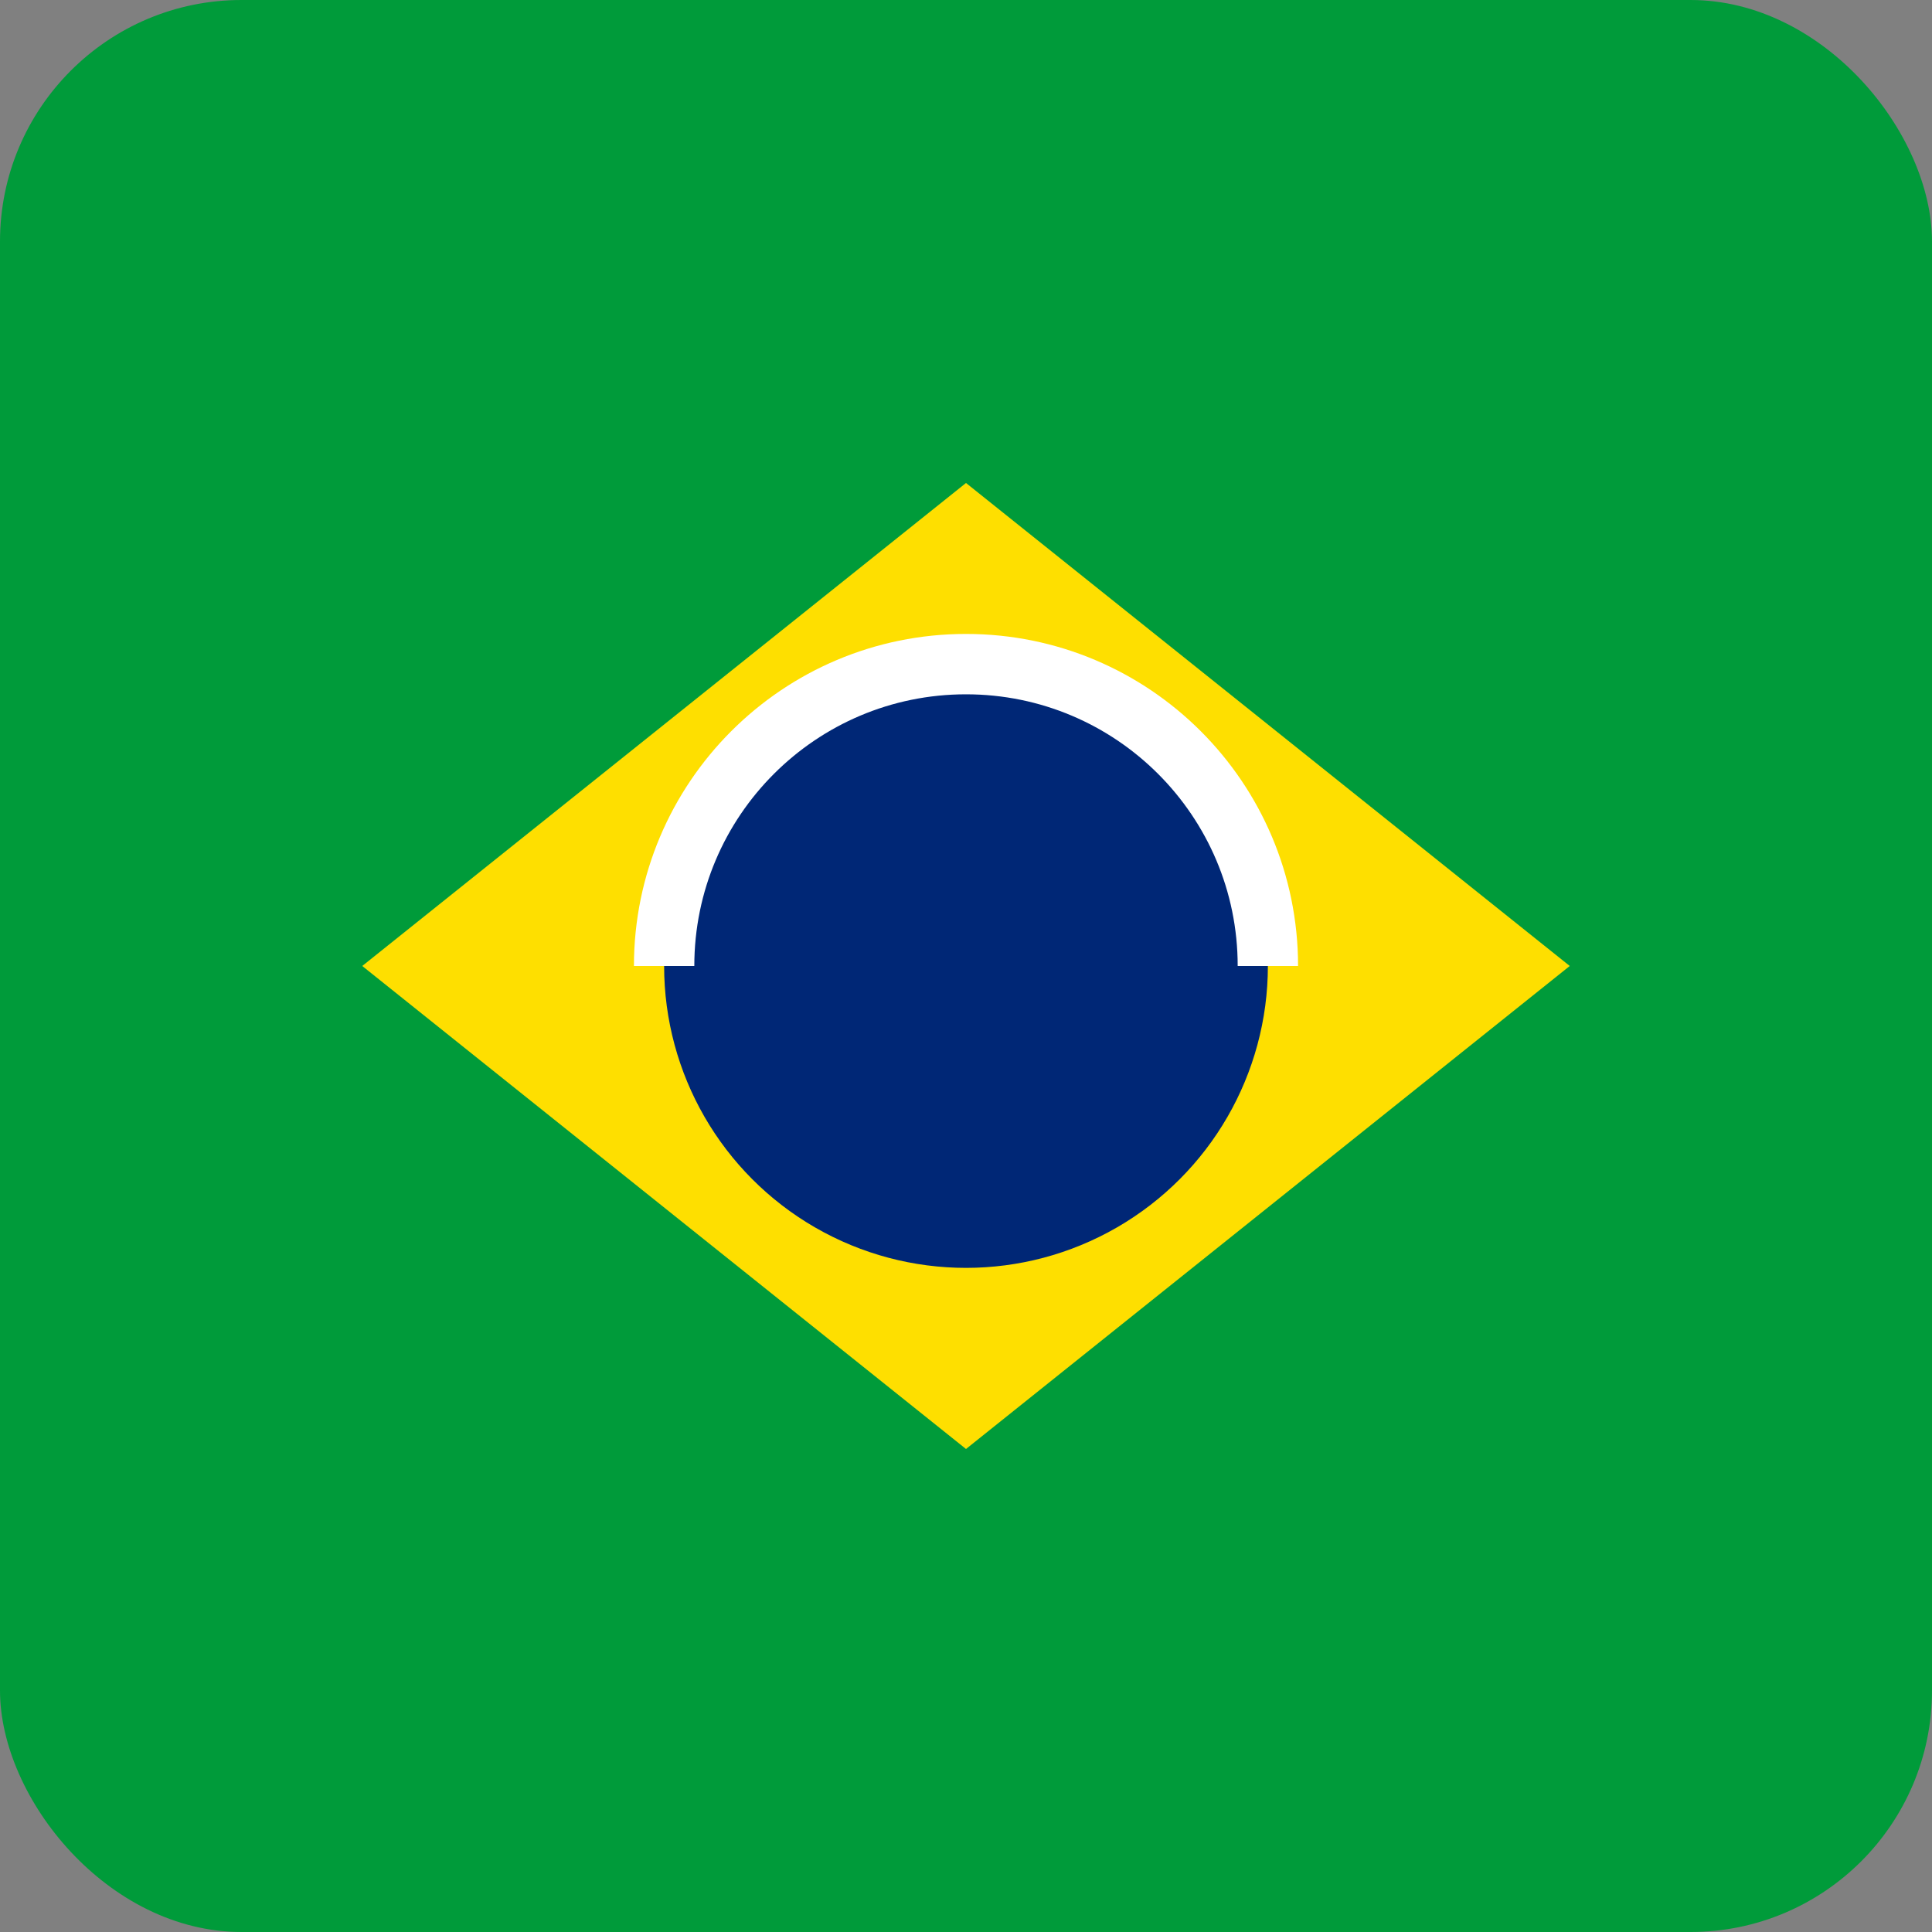
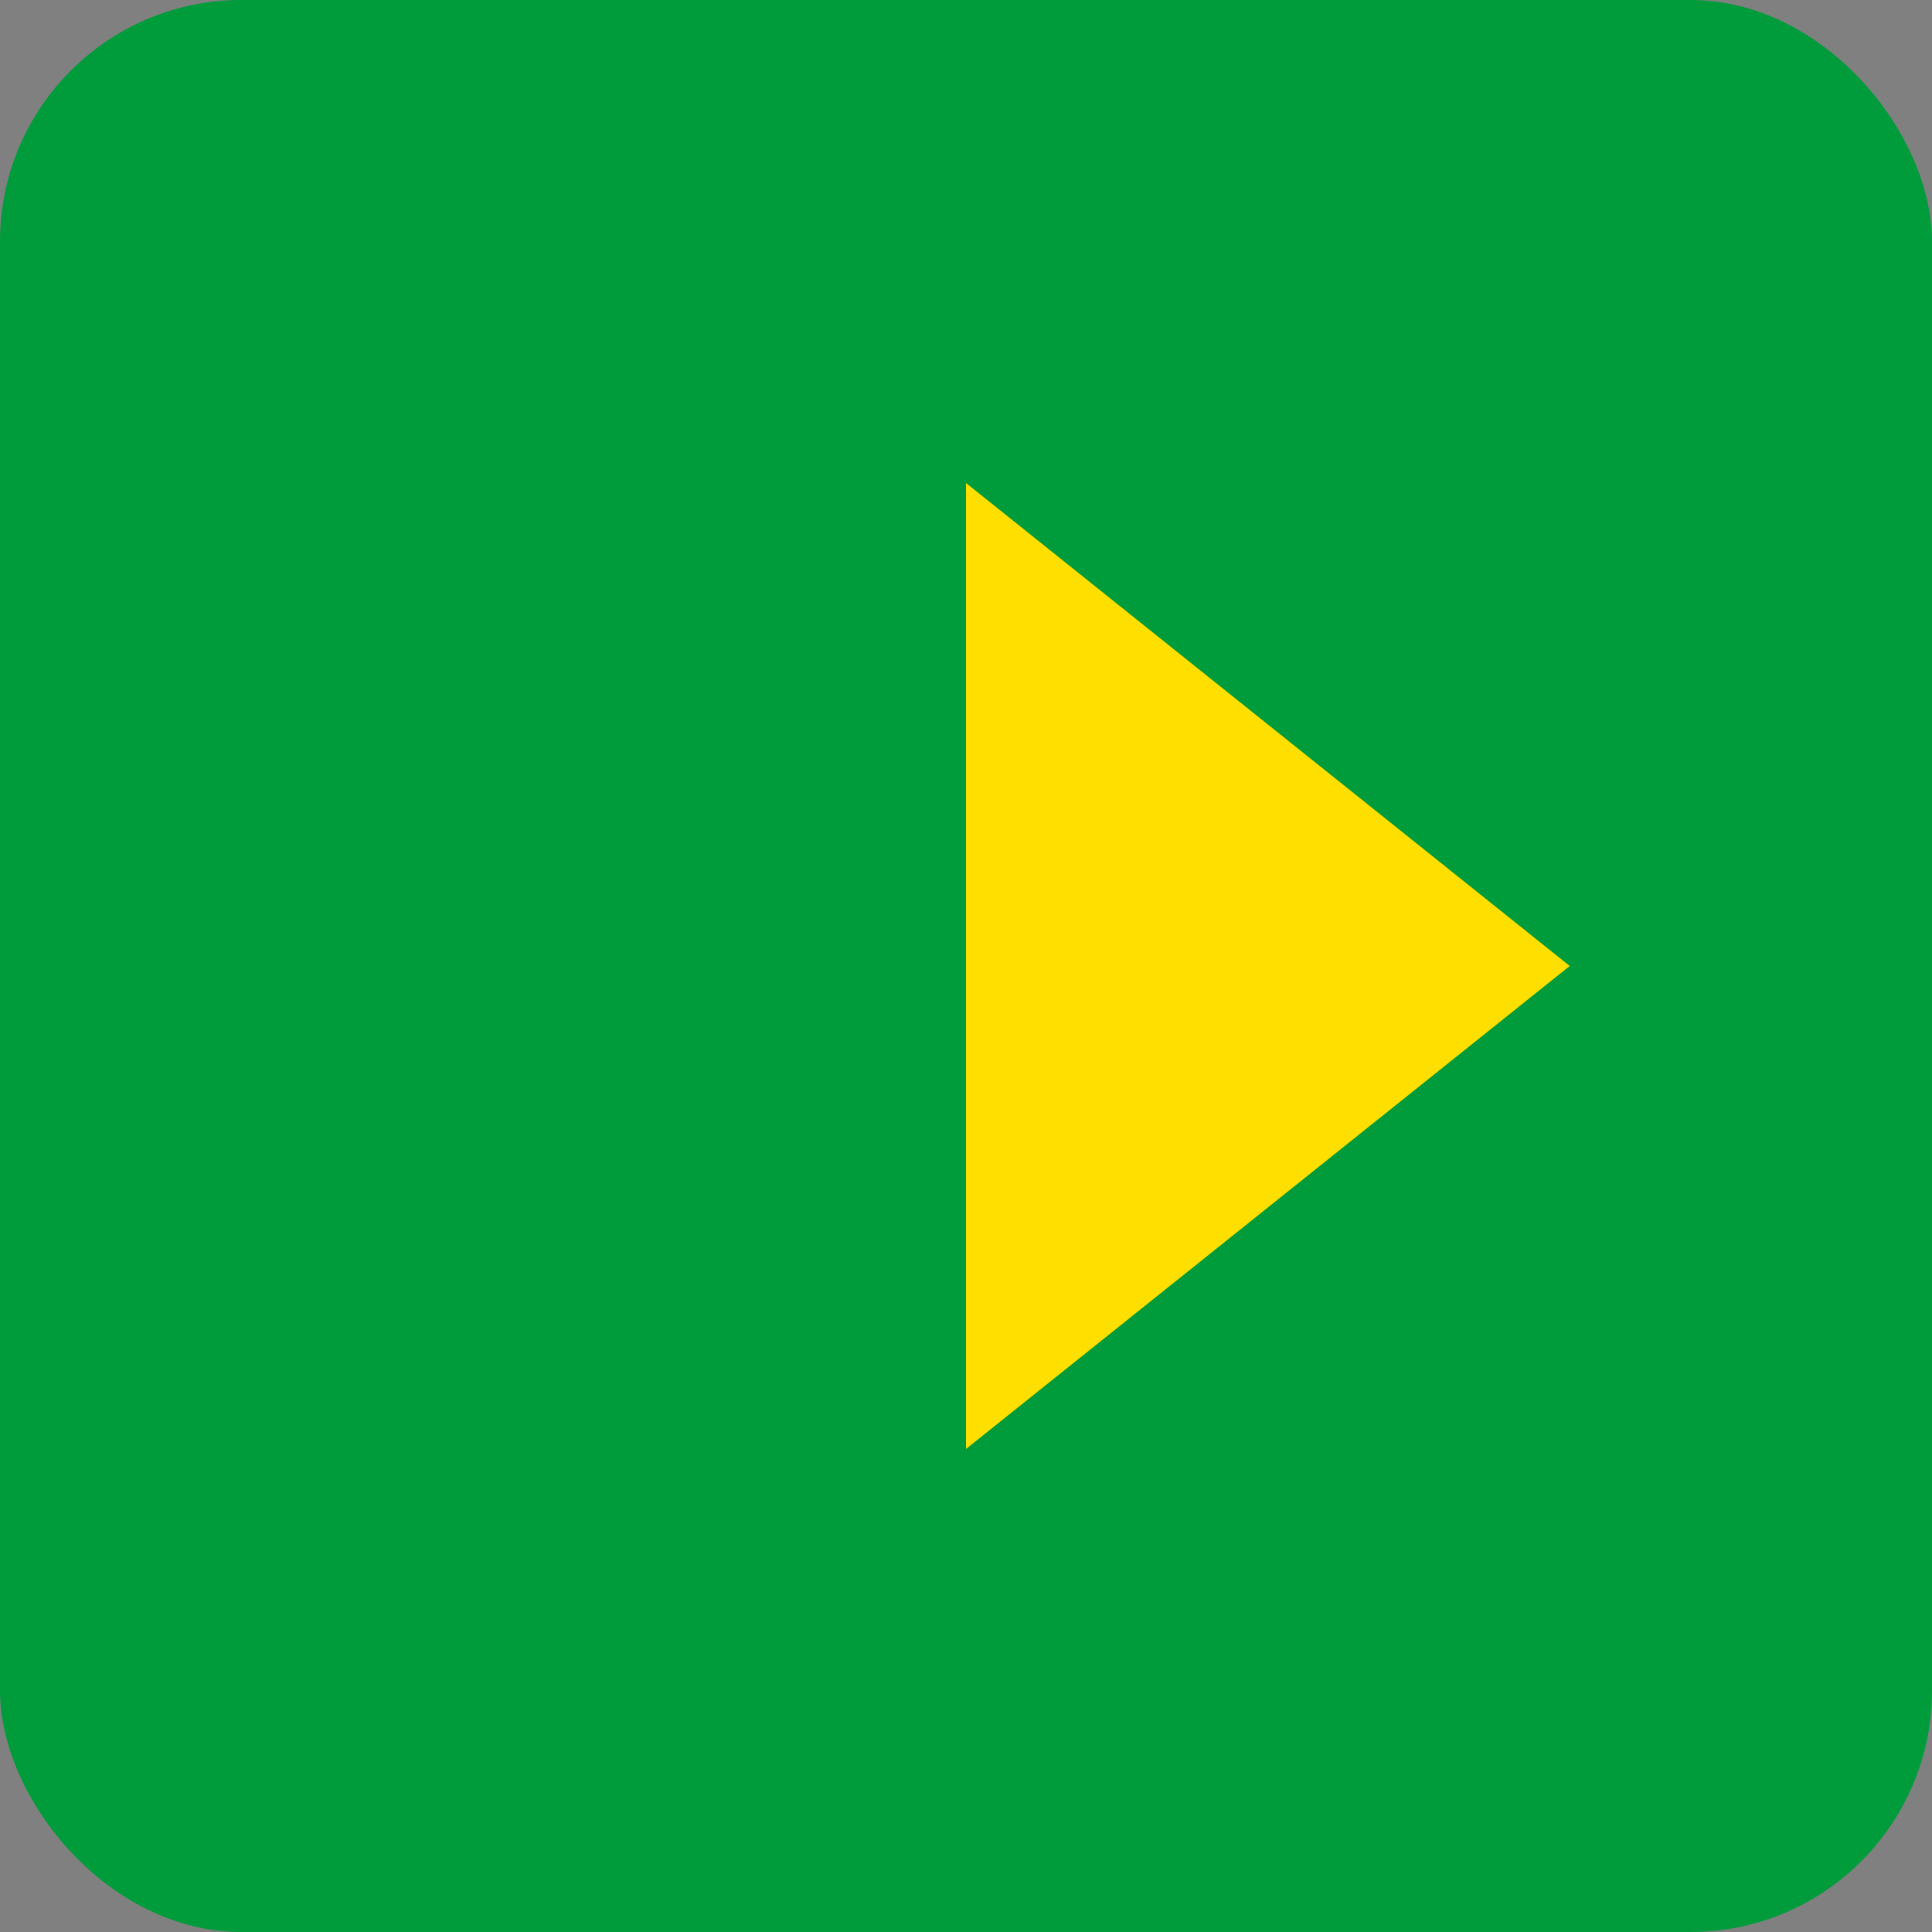
<svg xmlns="http://www.w3.org/2000/svg" width="32" height="32" viewBox="0 0 32 32" fill="none">
  <rect x="0" y="0" width="32" height="32" fill="#808080" stroke="none" />
  <rect width="32" height="32" rx="4" fill="#009B3A" />
-   <path d="M16 8L26 16L16 24L6 16L16 8Z" fill="#FEDF00" />
-   <circle cx="16" cy="16" r="5" fill="#002776" />
-   <path d="M11 16C11 13.239 13.239 11 16 11C18.761 11 21 13.239 21 16" stroke="white" stroke-width="1" />
+   <path d="M16 8L26 16L16 24L16 8Z" fill="#FEDF00" />
</svg>